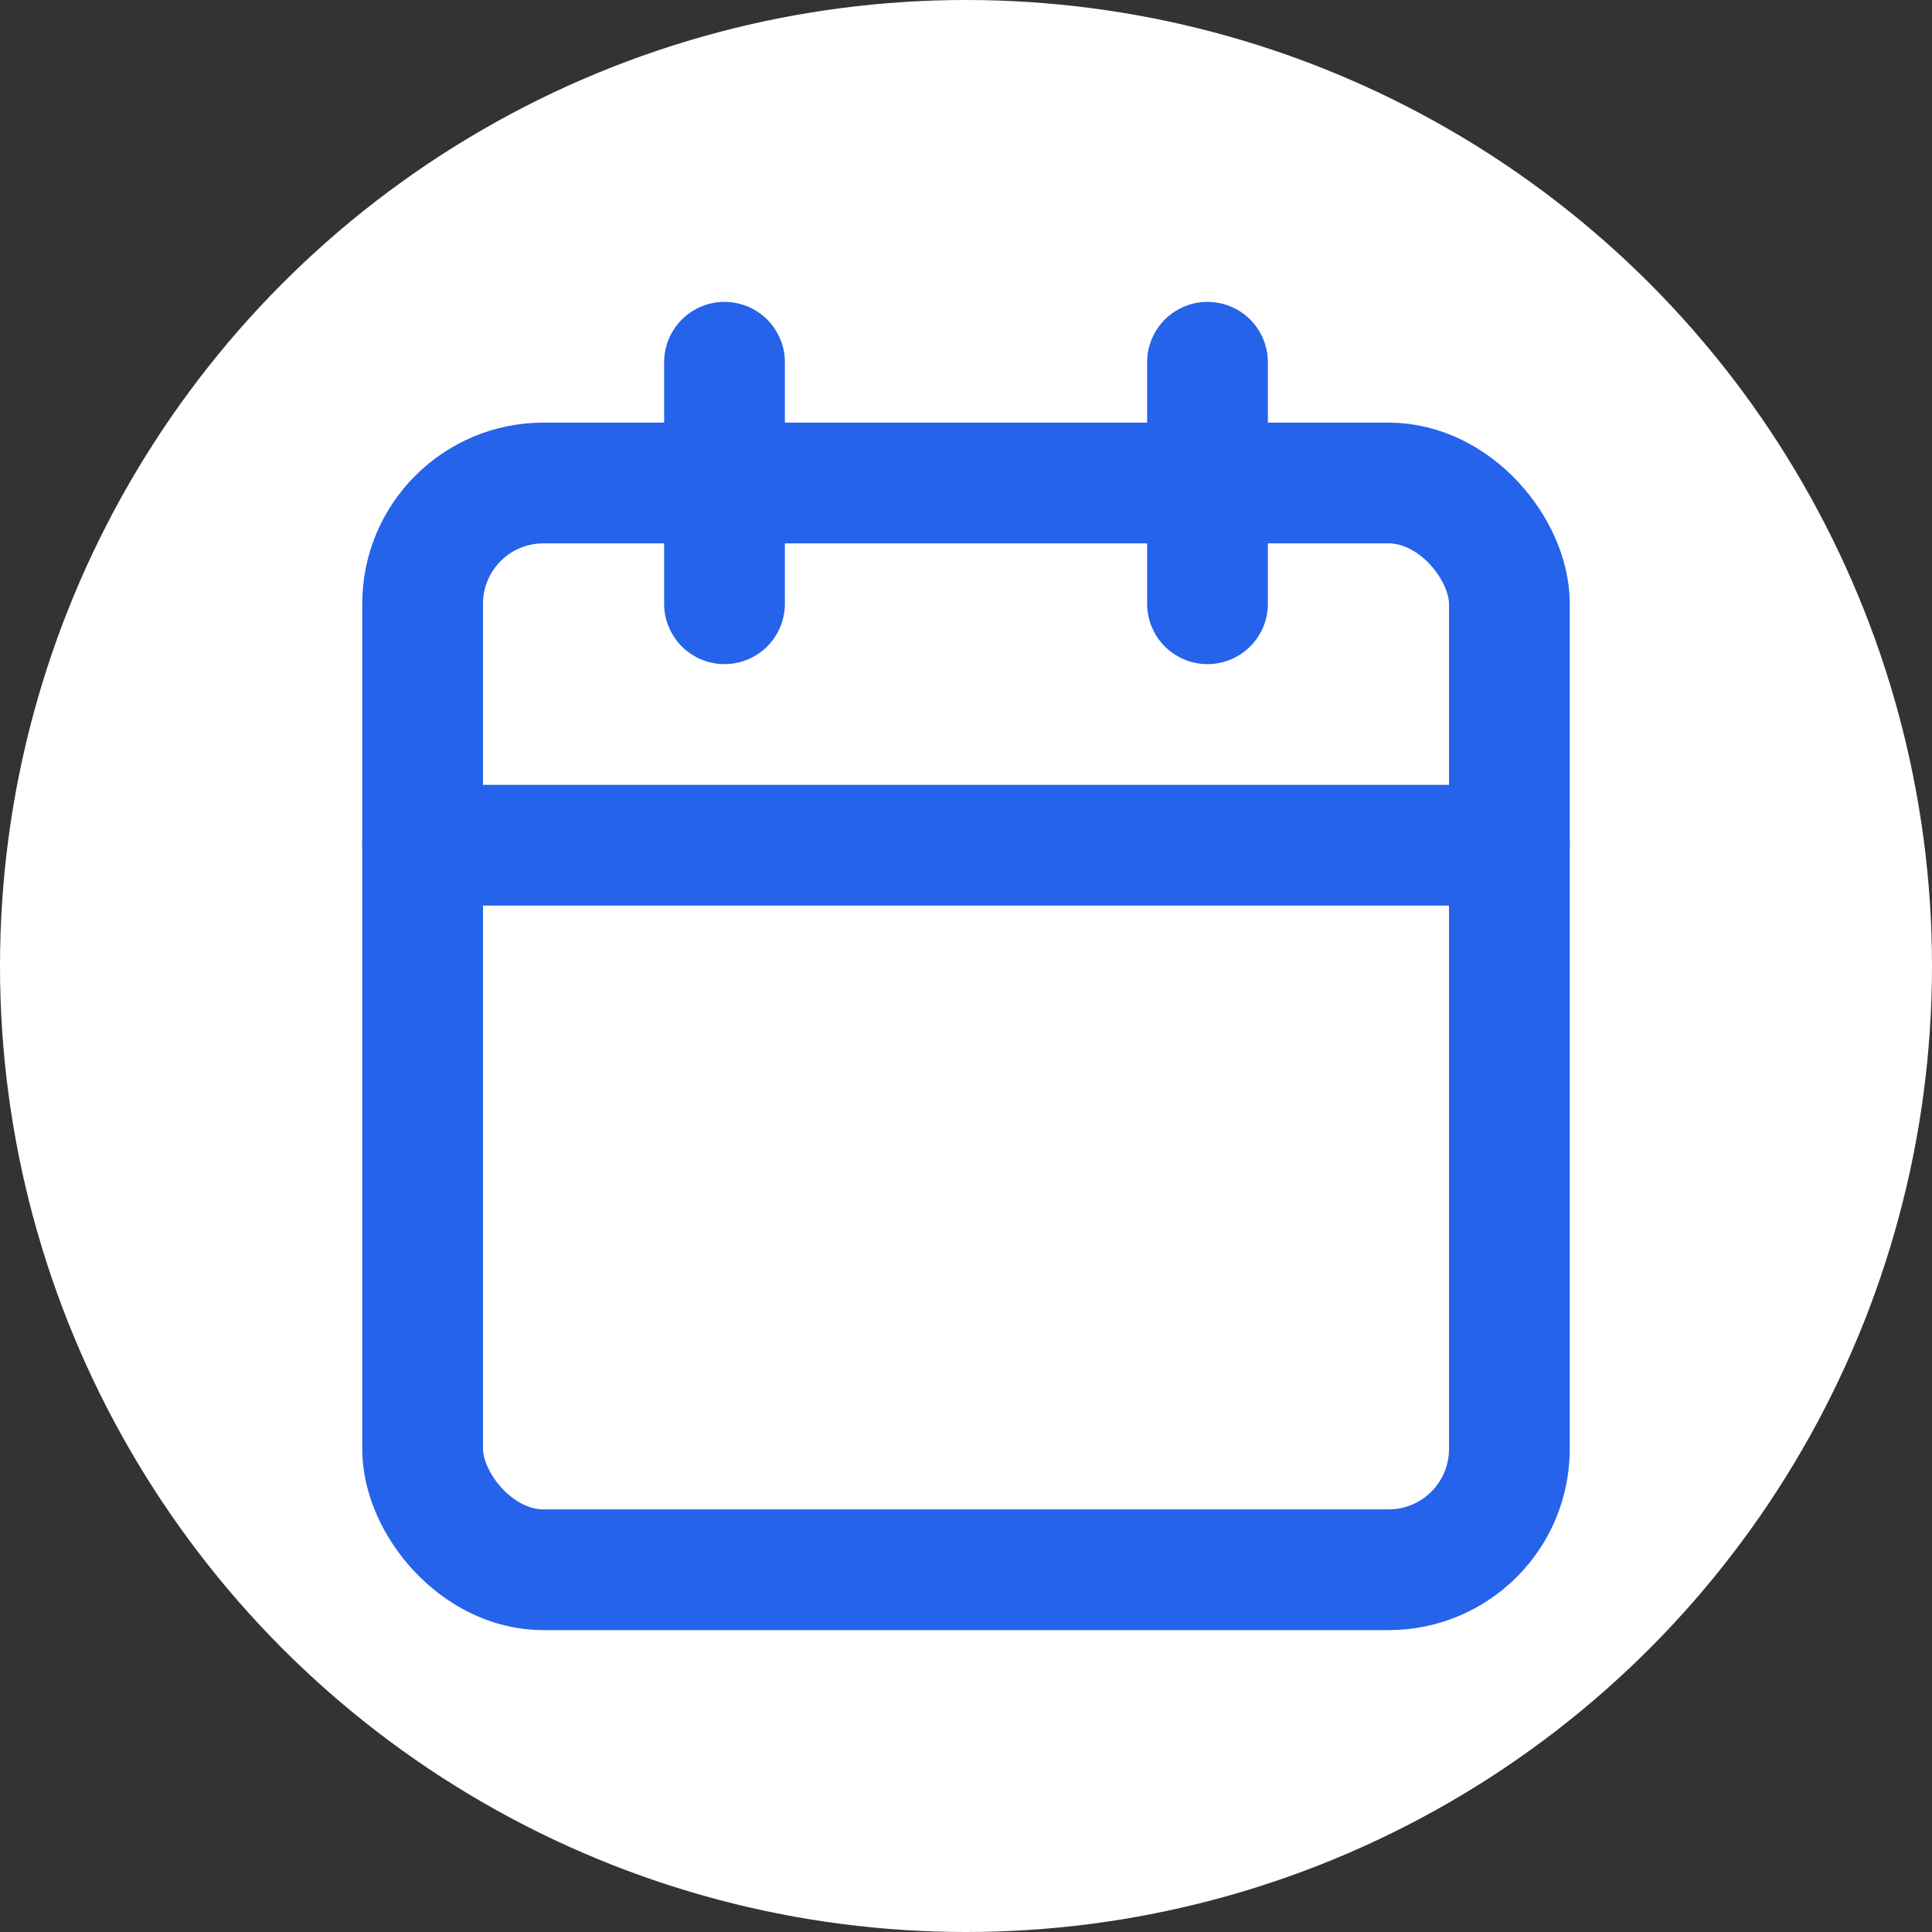
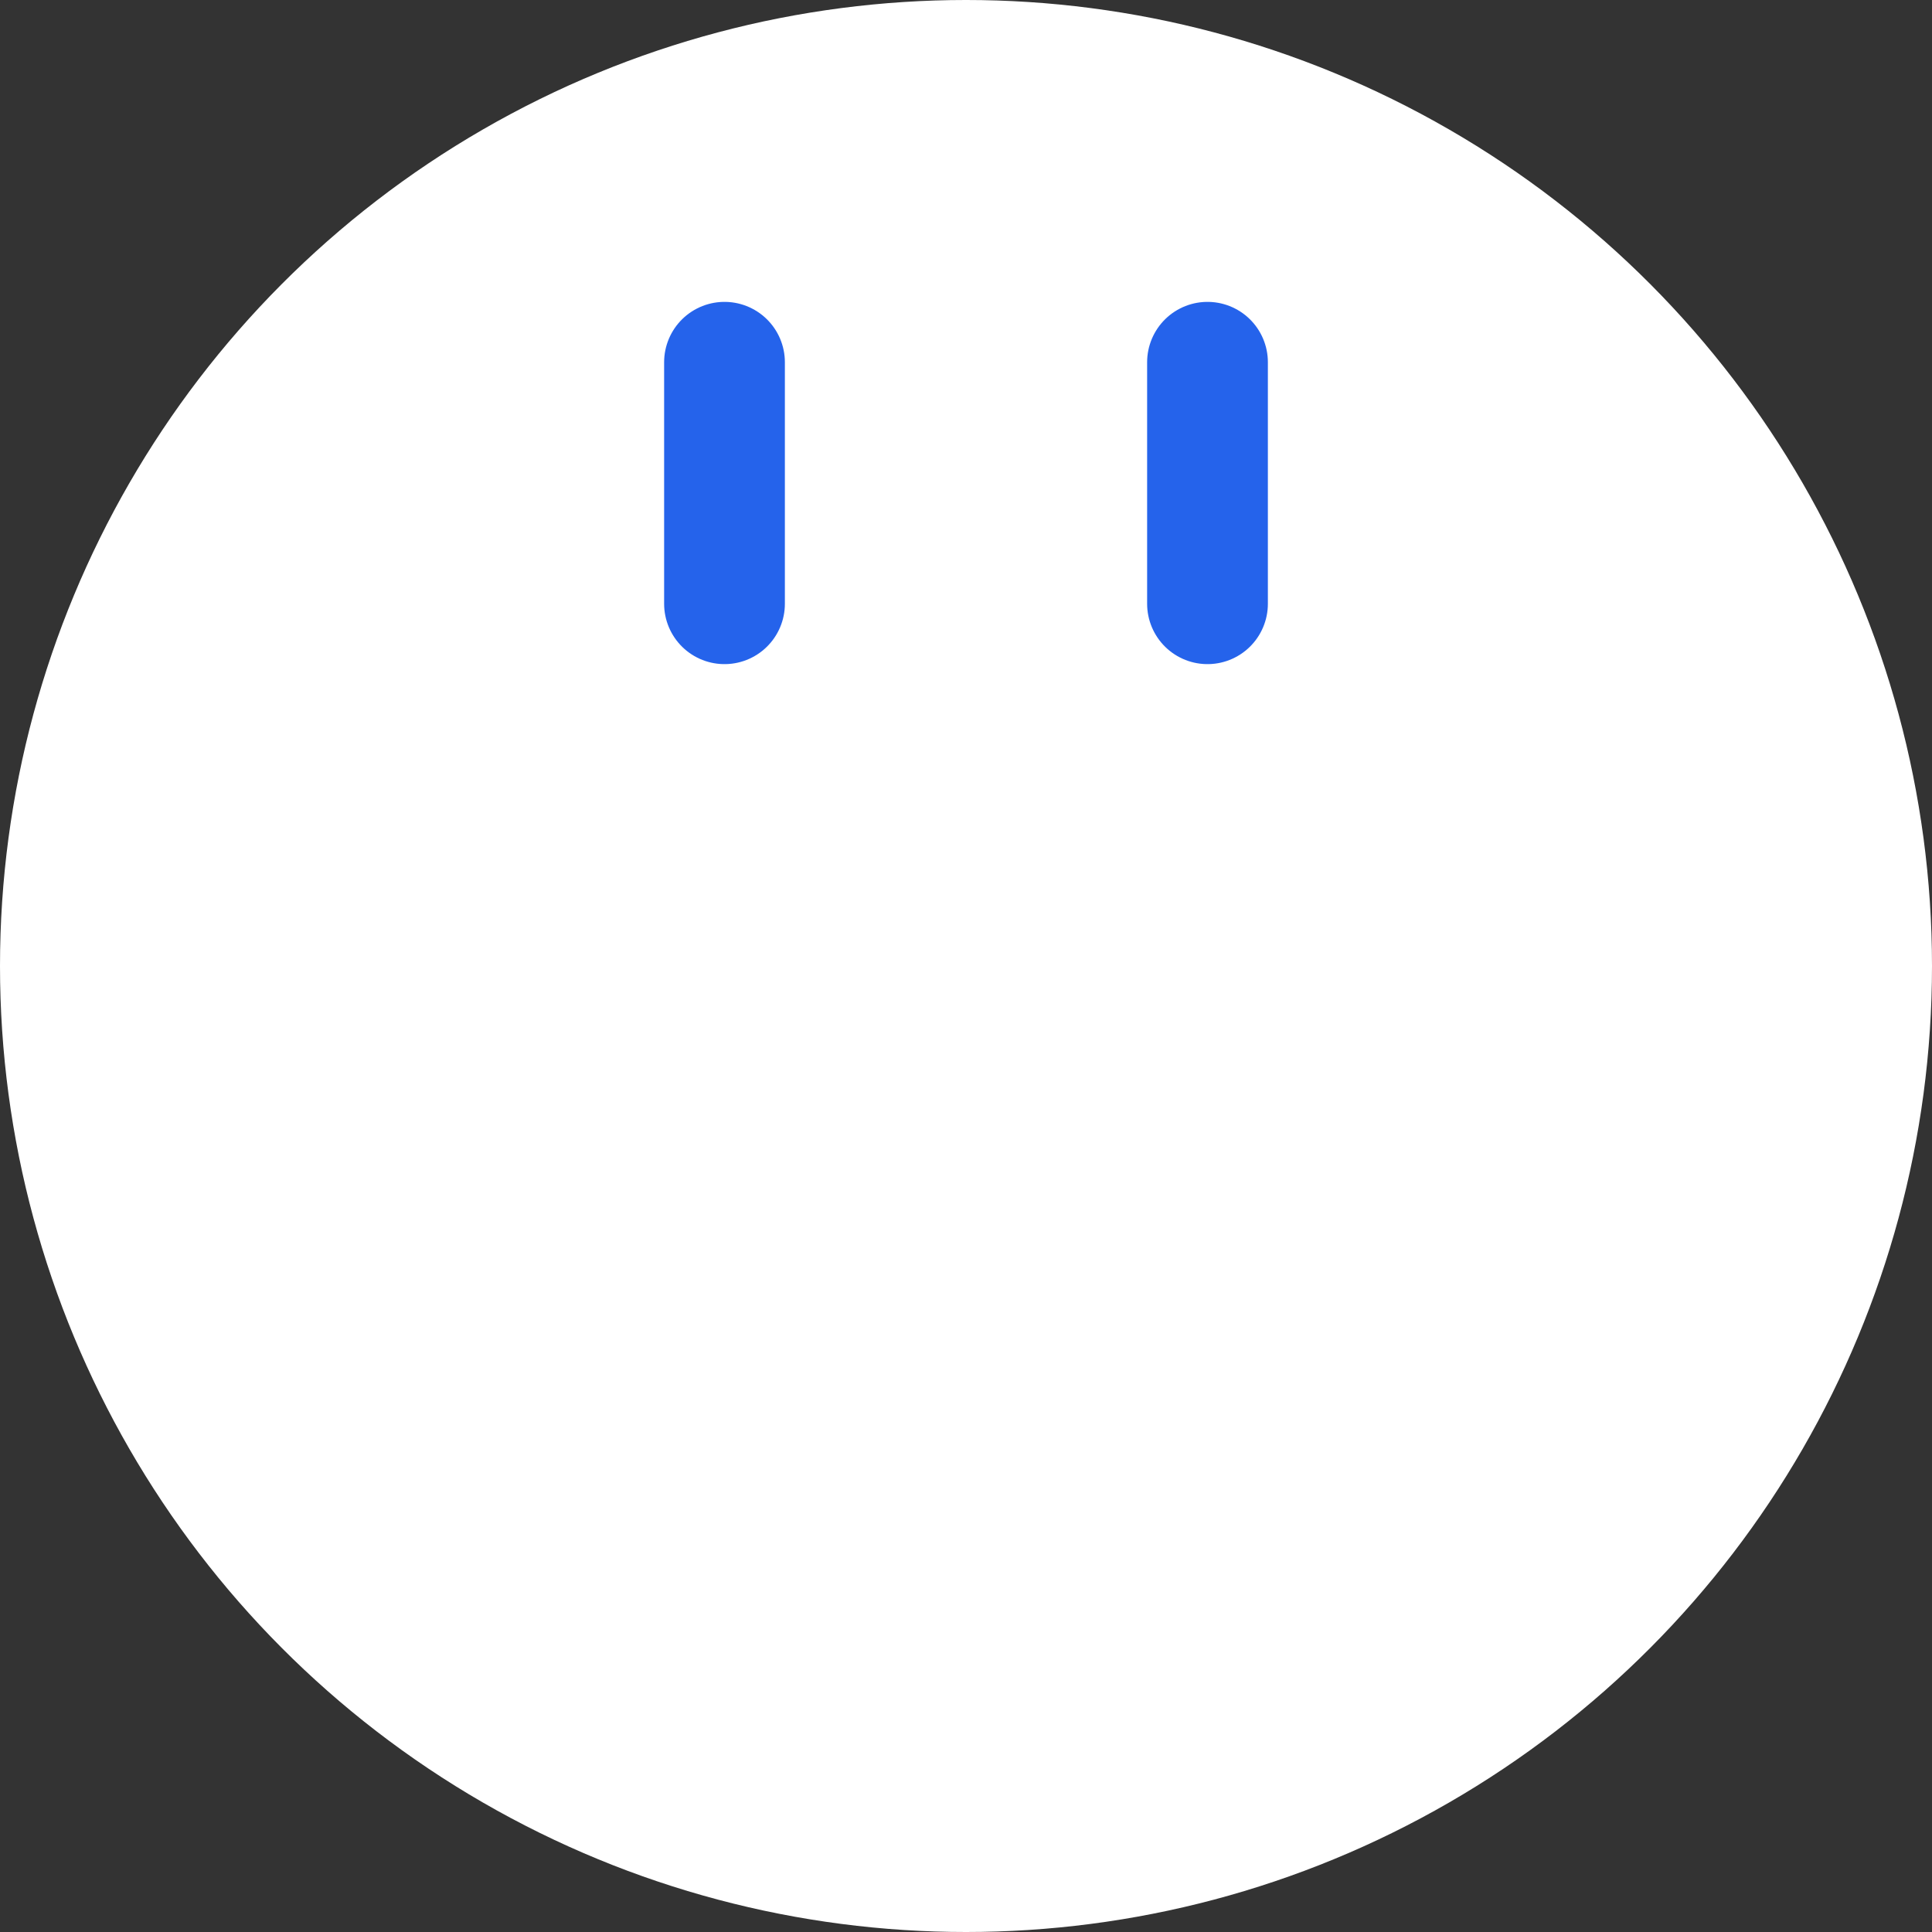
<svg xmlns="http://www.w3.org/2000/svg" width="24" height="24" viewBox="0 0 24 24" fill="none">
  <rect x="0" y="0" width="24" height="24" fill="#333333" stroke="none" />
  <circle cx="12" cy="12" r="12" fill="white" />
  <g transform="translate(3 3) scale(0.75)" stroke="#2563eb" stroke-width="2" stroke-linecap="round" stroke-linejoin="round">
    <path d="M8 2v4" />
    <path d="M16 2v4" />
-     <rect width="18" height="18" x="3" y="4" rx="2" />
-     <path d="M3 10h18" />
  </g>
</svg>